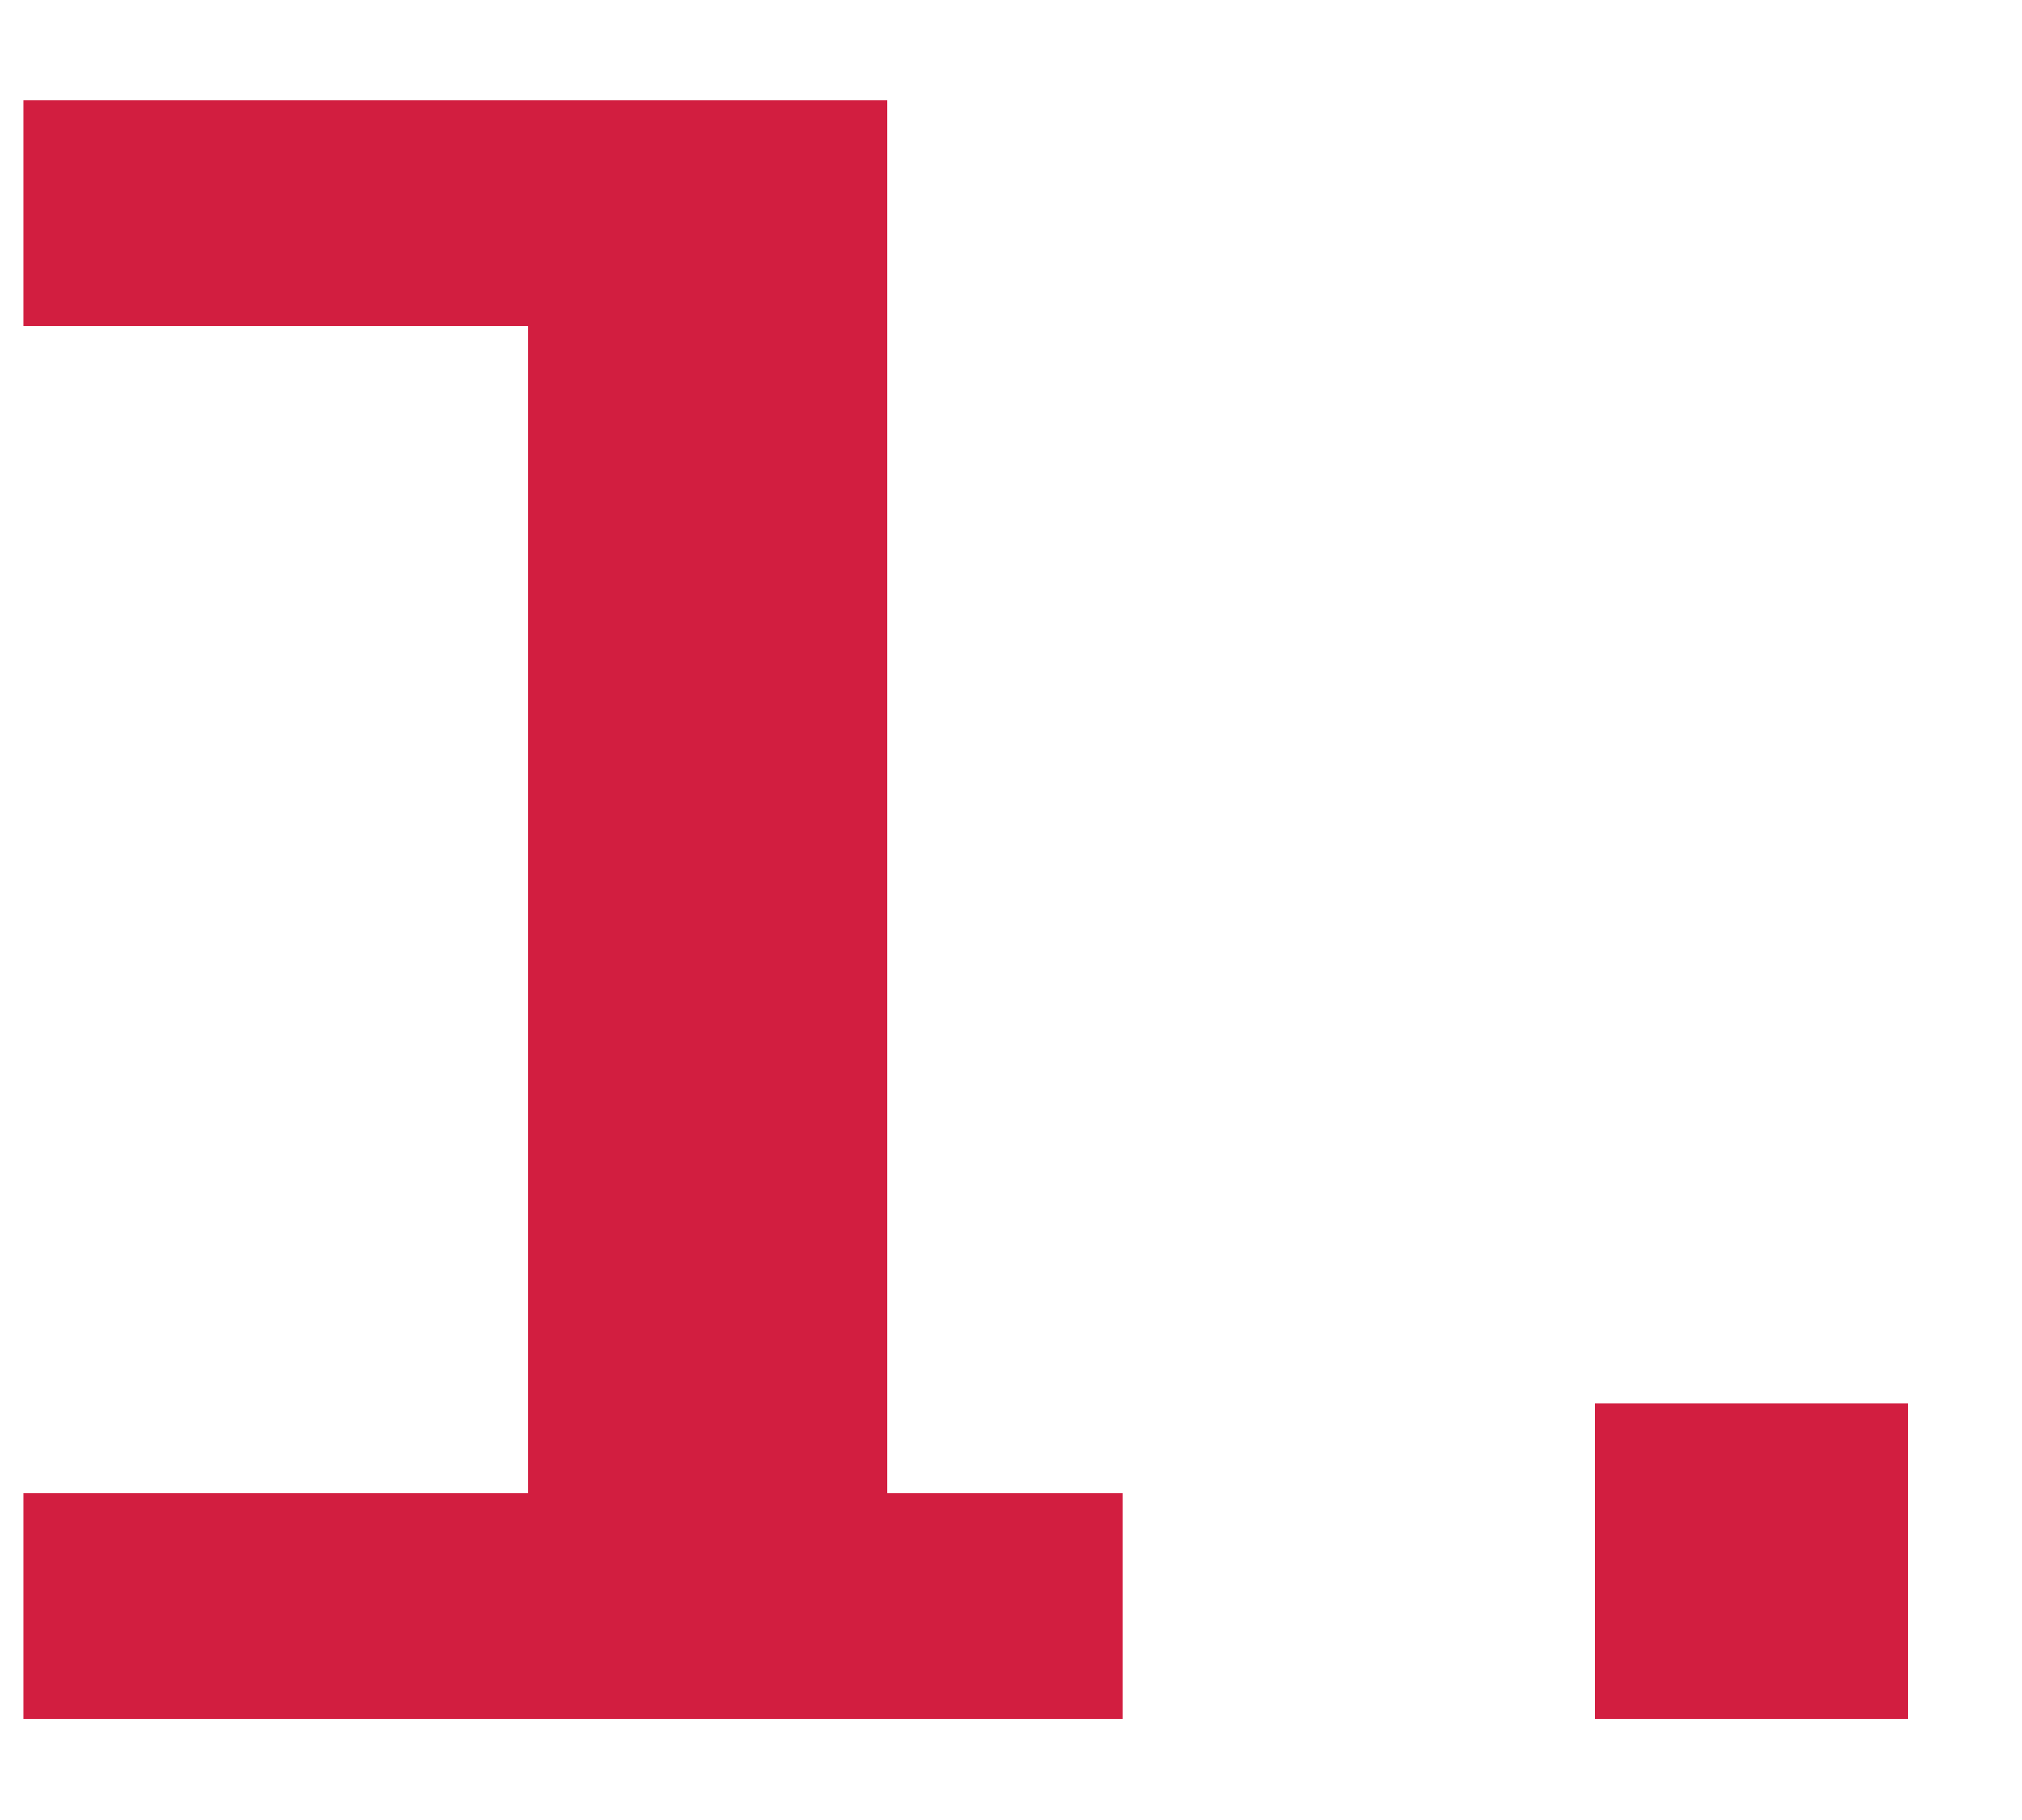
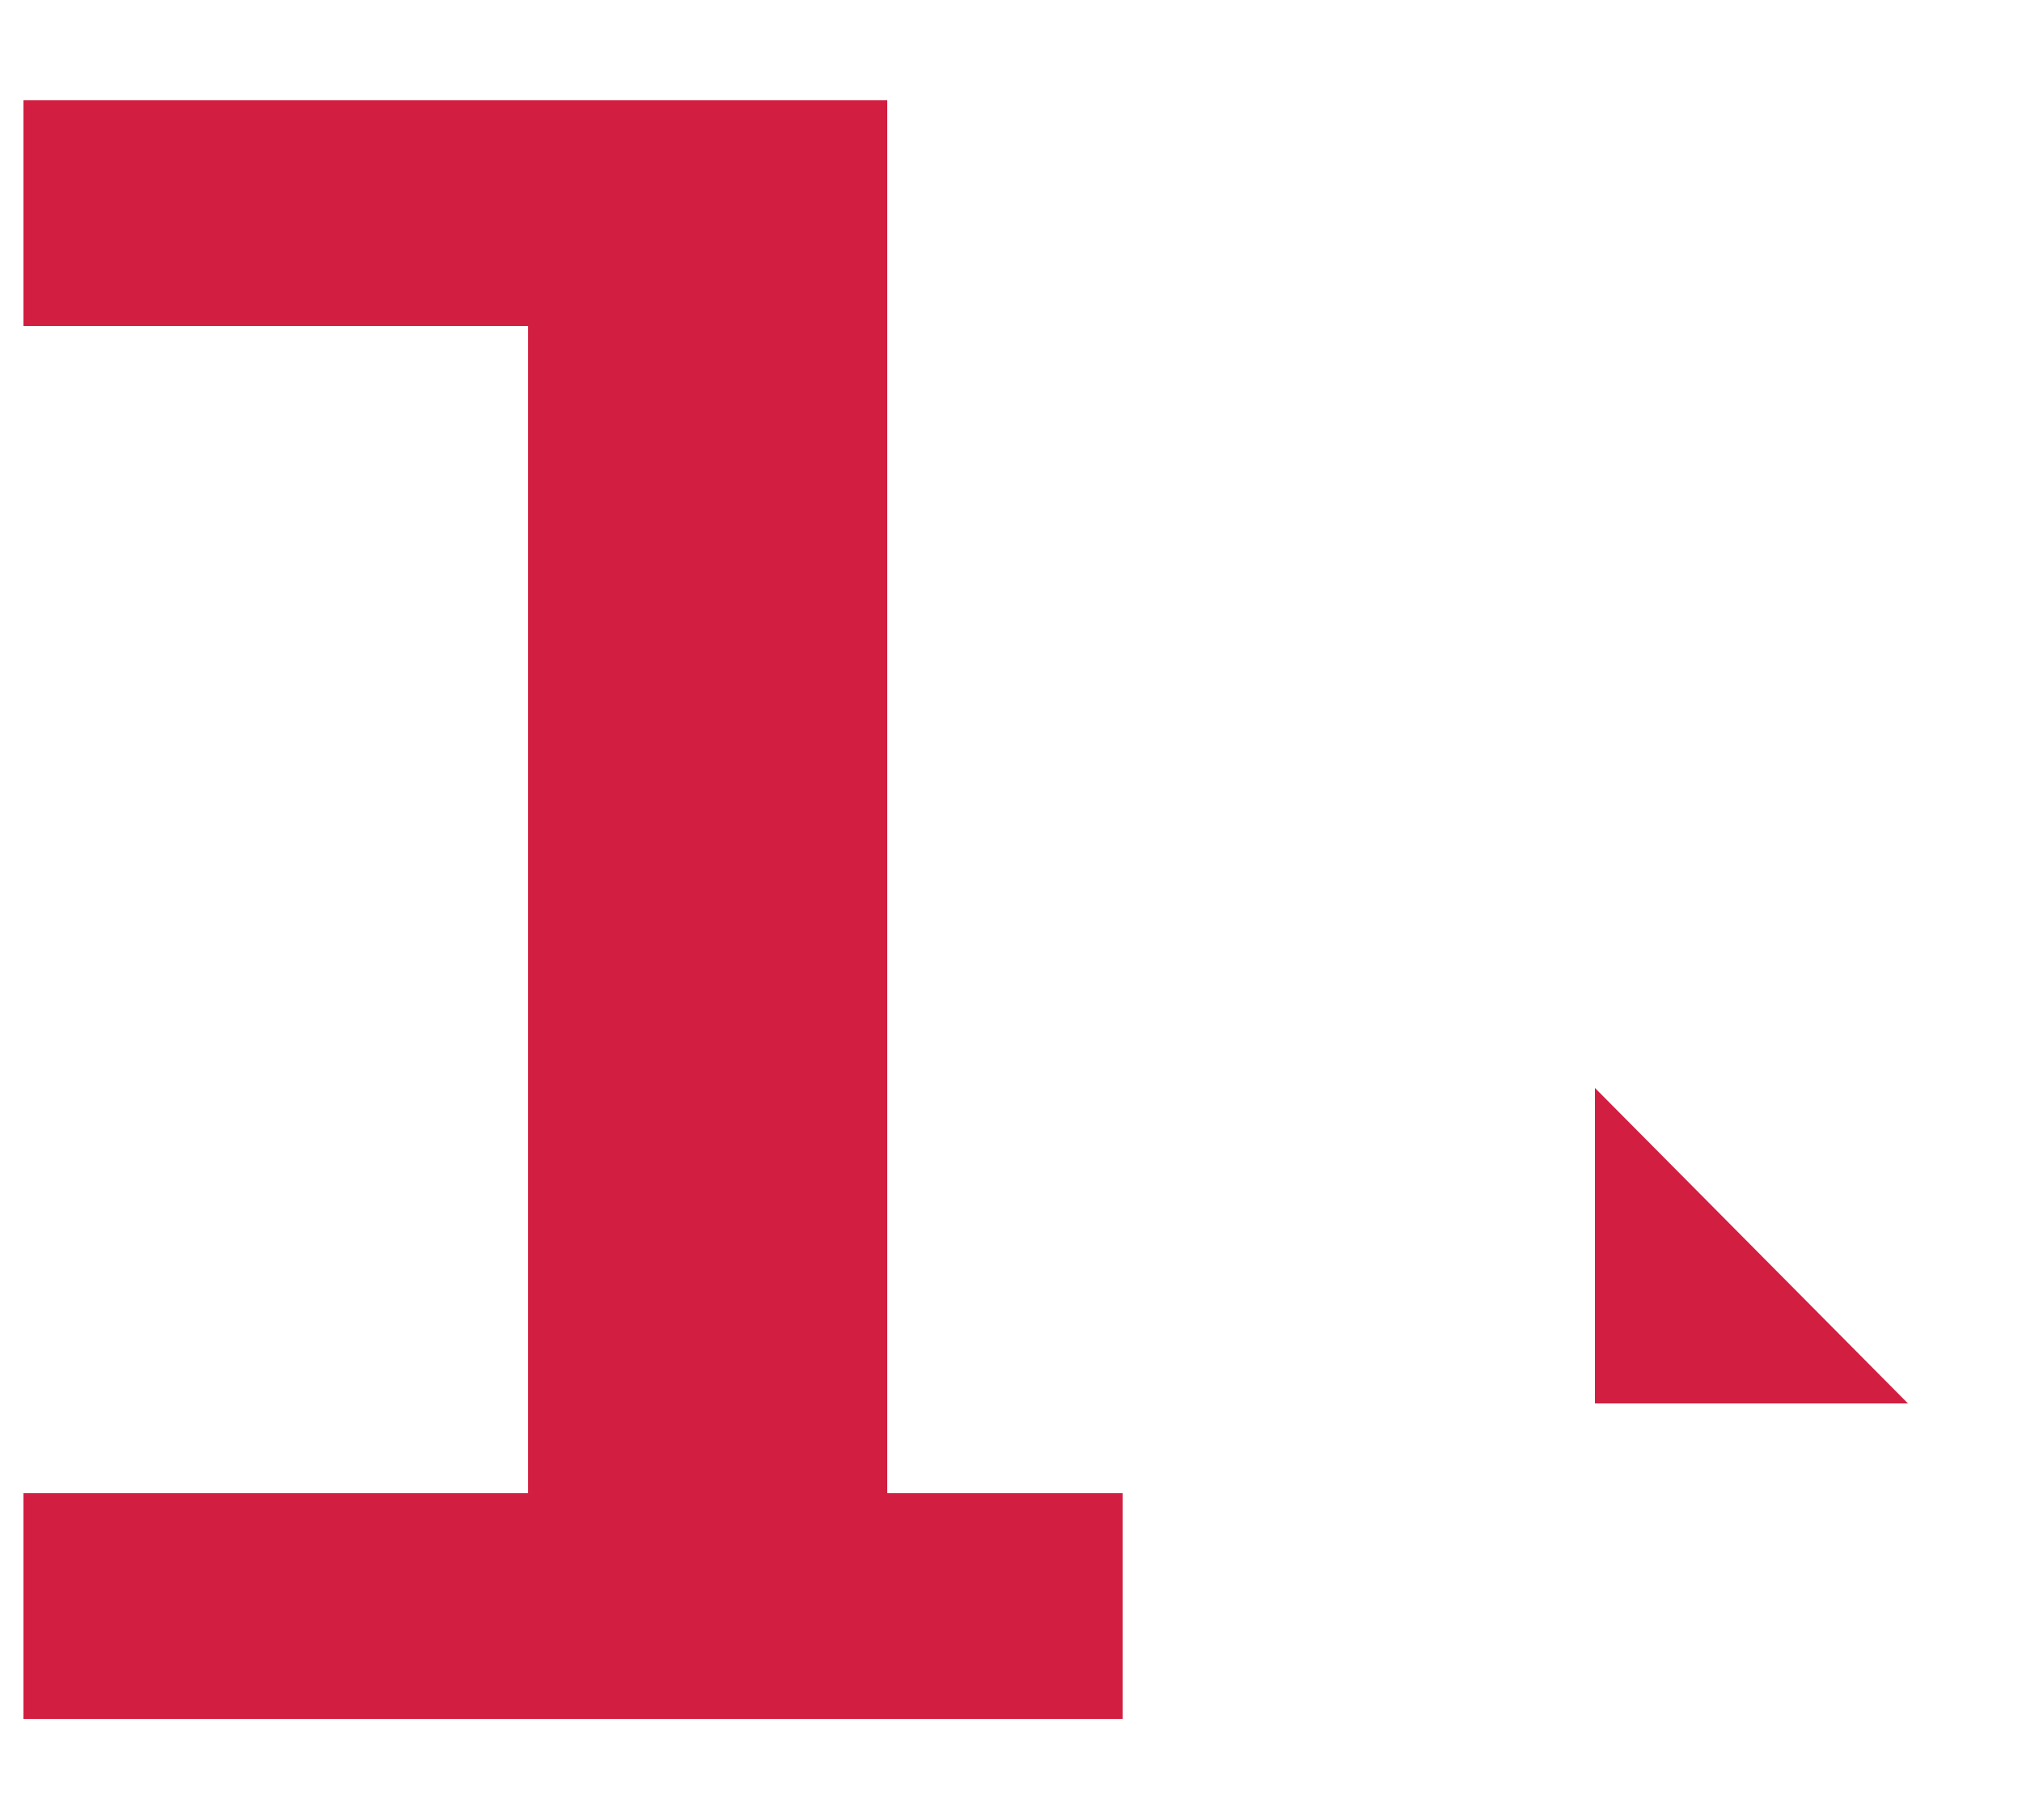
<svg xmlns="http://www.w3.org/2000/svg" fill="none" height="9" viewBox="0 0 10 9" width="10">
-   <path d="m5.552 7.384v1.116h-5.436v-1.116h2.496v-5.772h-2.496v-1.116h4.272v6.888zm3.884-.444v1.56h-1.548v-1.56z" fill="#d21e40" />
+   <path d="m5.552 7.384v1.116h-5.436v-1.116h2.496v-5.772h-2.496v-1.116h4.272v6.888zm3.884-.444h-1.548v-1.56z" fill="#d21e40" />
</svg>